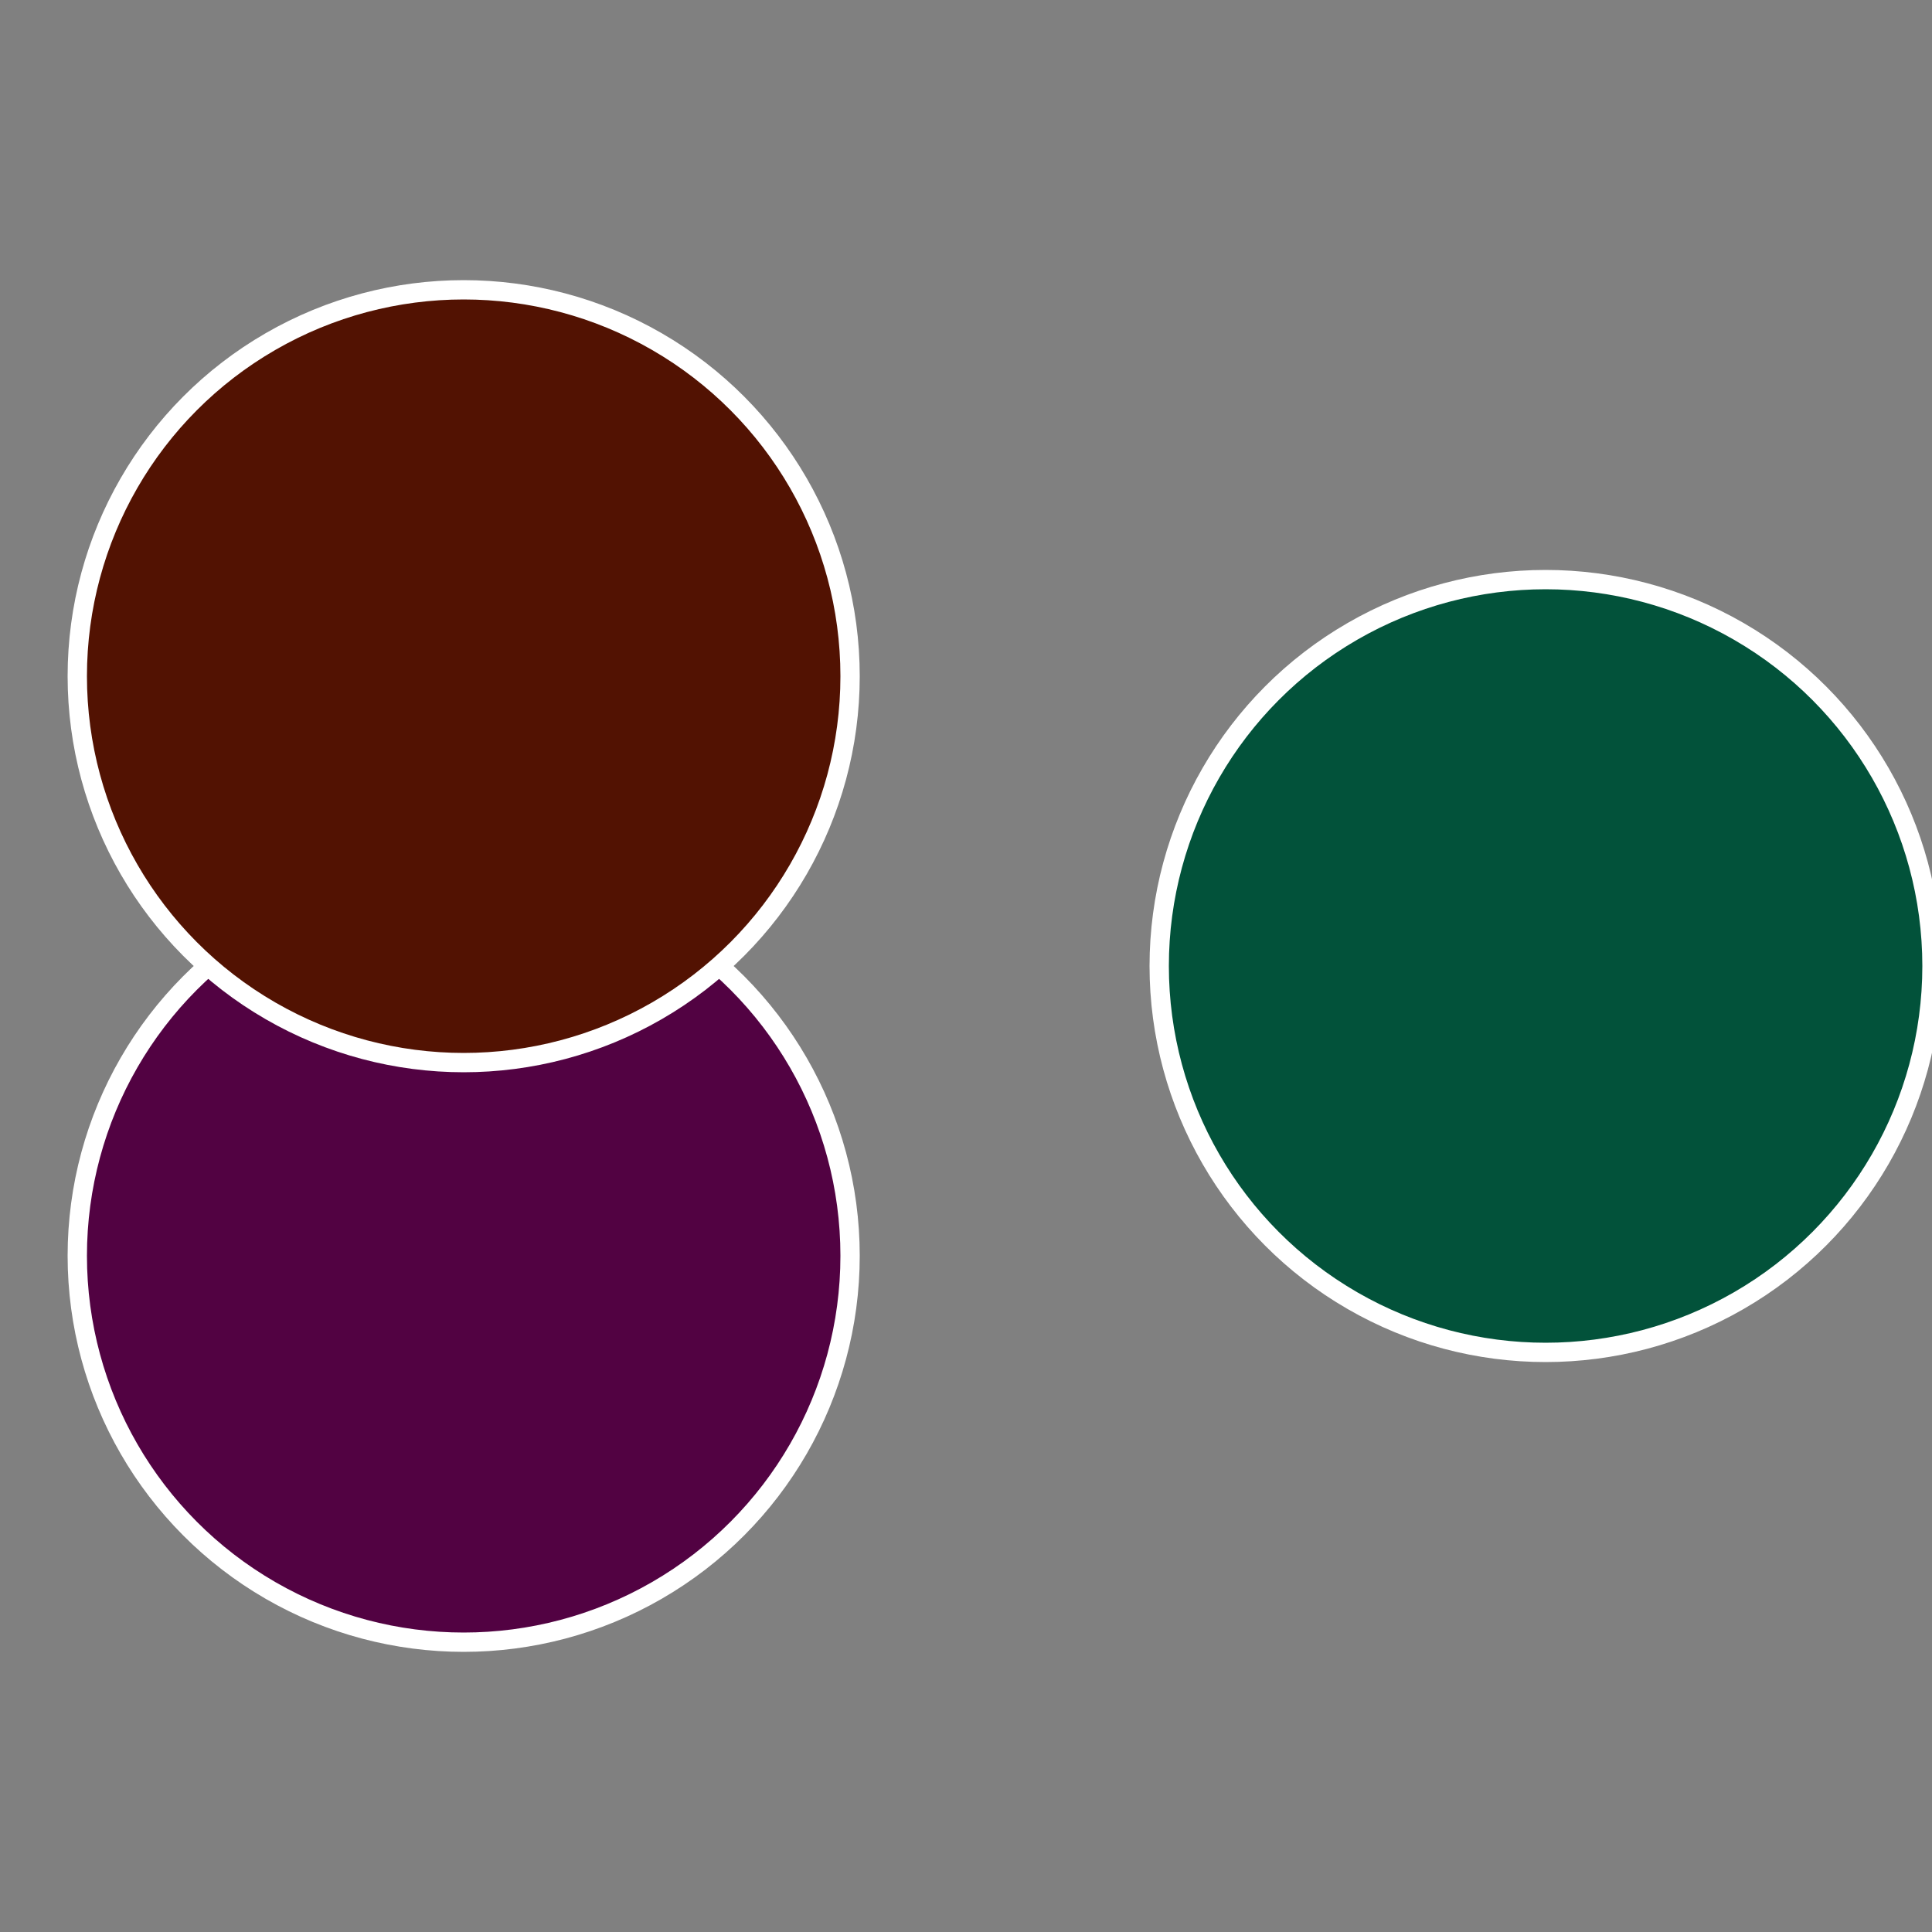
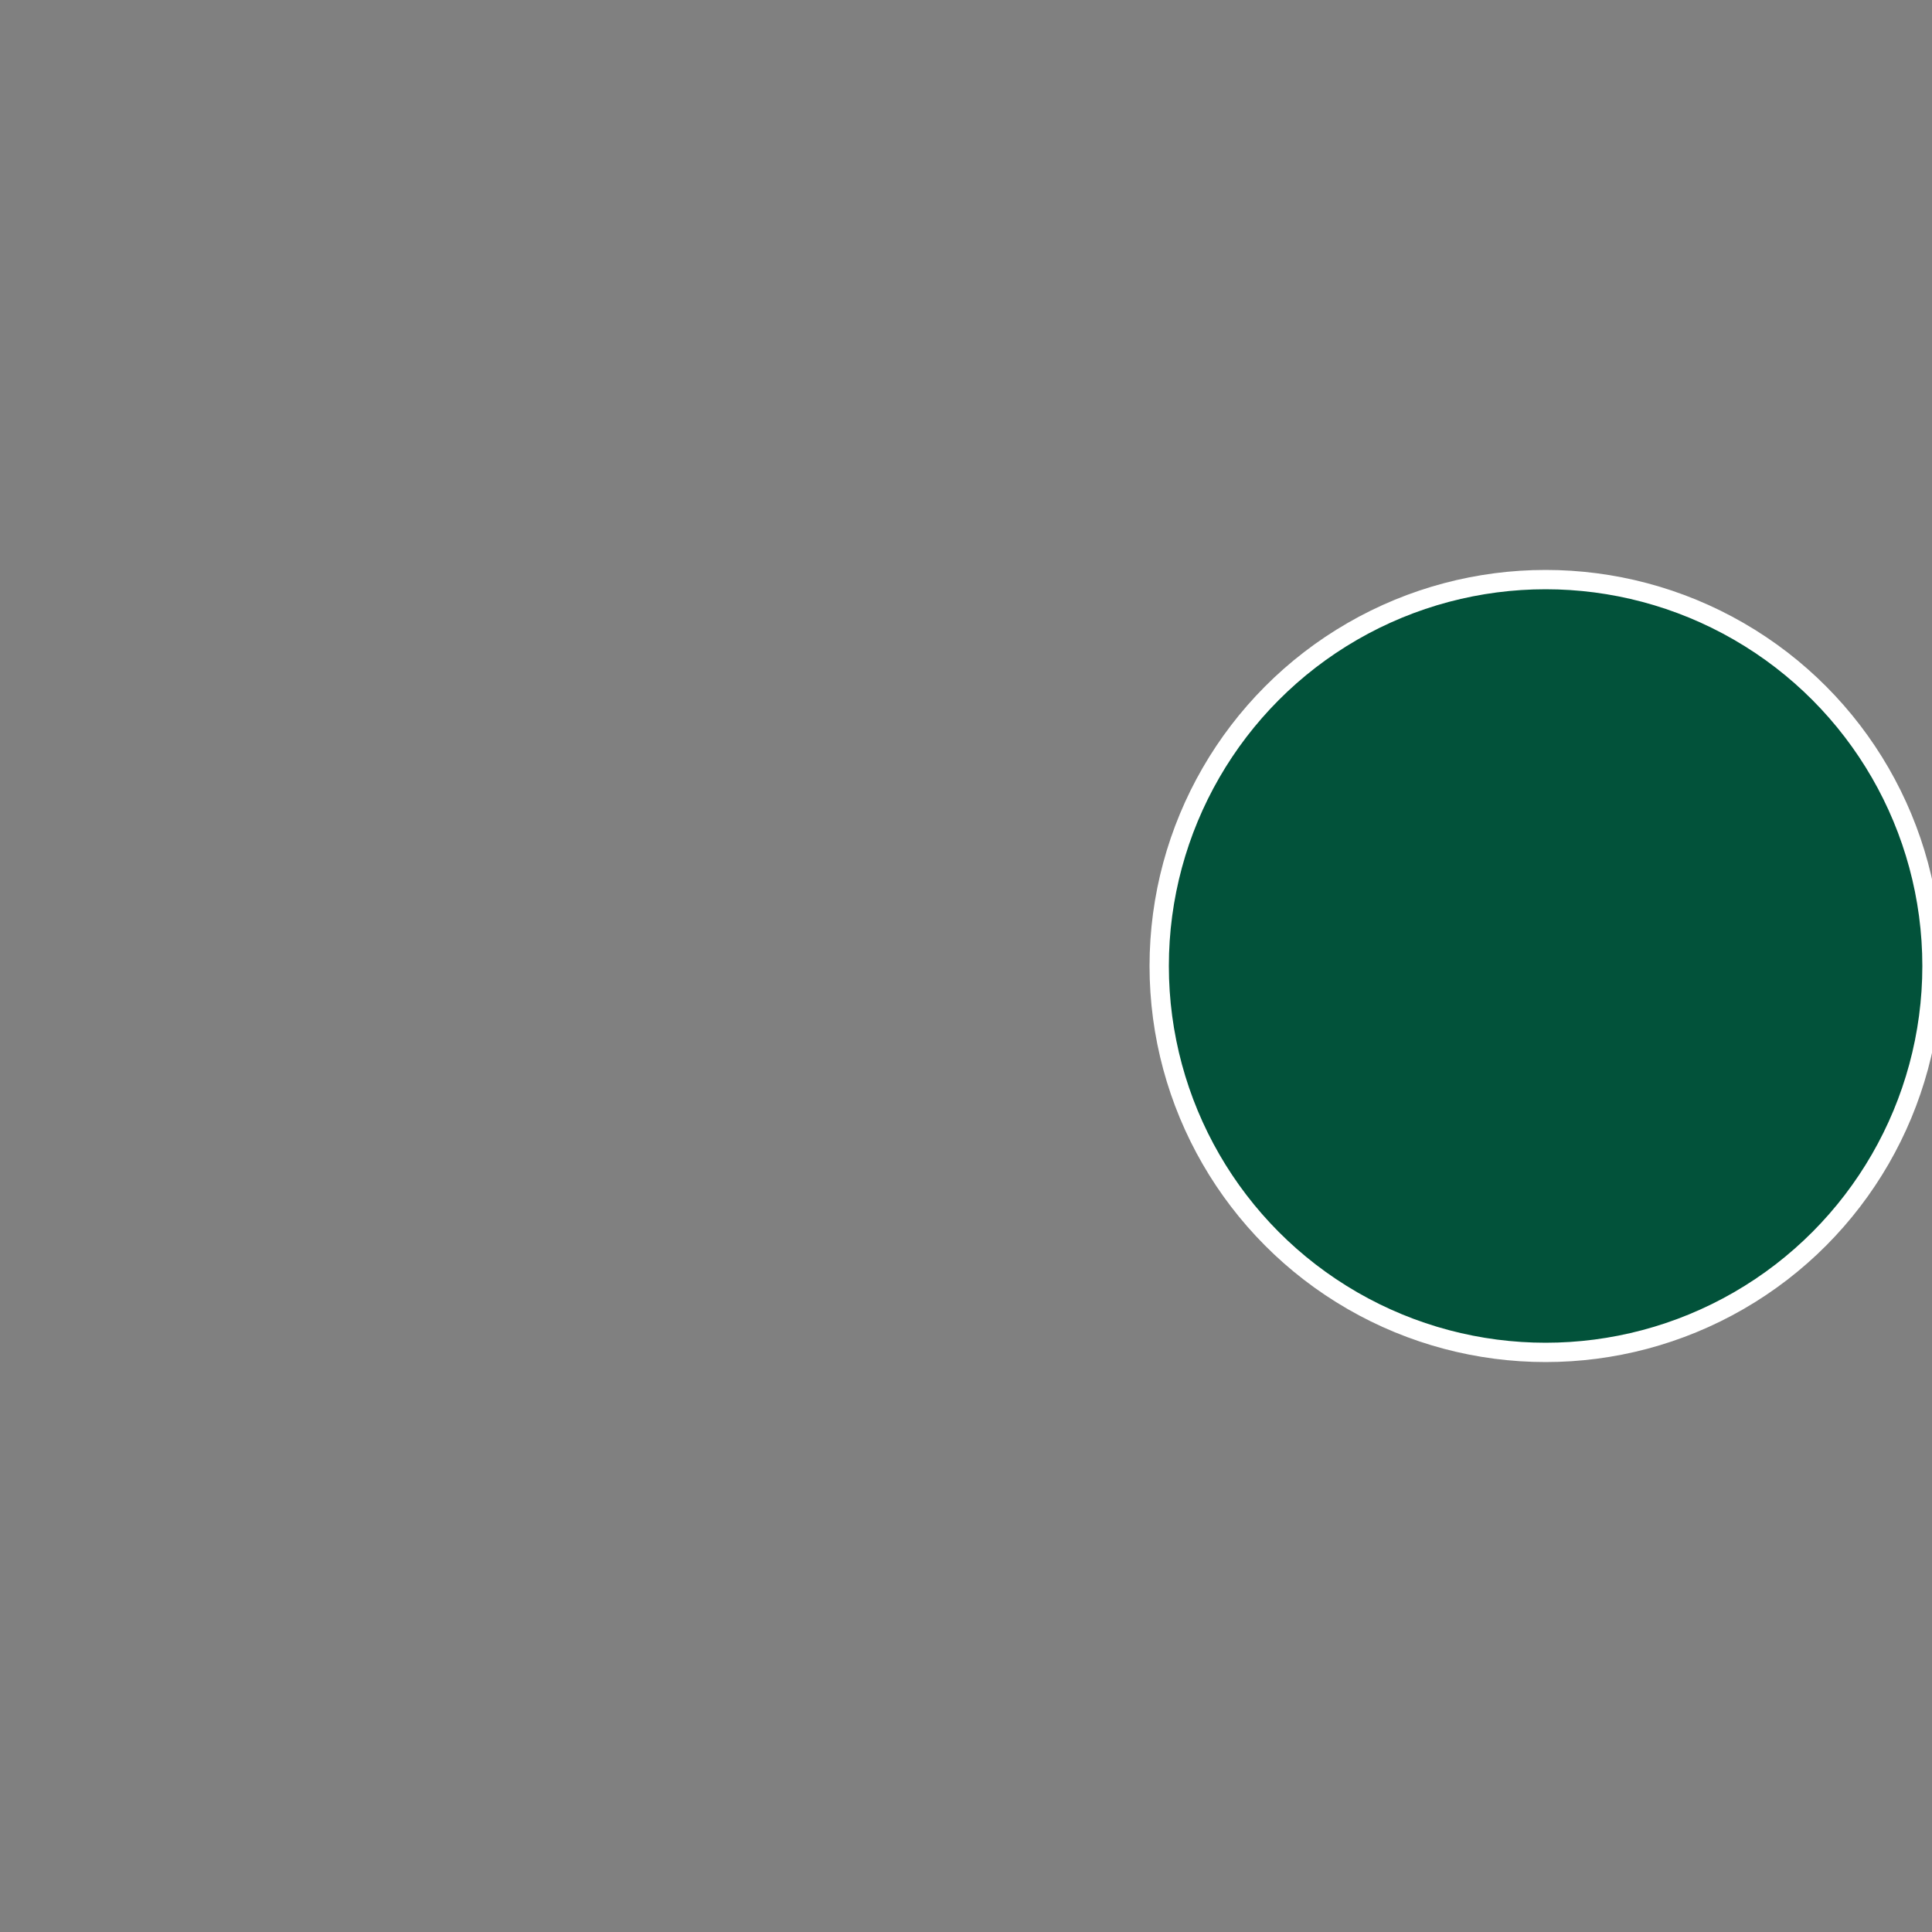
<svg xmlns="http://www.w3.org/2000/svg" width="500" height="500" viewBox="-1 -1 2 2">
  <rect x="-1" y="-1" width="2" height="2" fill="#808080" stroke="none" />
  <circle cx="0.6" cy="0" r="0.4" fill="#02523a" stroke="#fff" stroke-width="1%" />
-   <circle cx="-0.52" cy="0.3" r="0.4" fill="#520242" stroke="#fff" stroke-width="1%" />
-   <circle cx="-0.52" cy="-0.3" r="0.4" fill="#521202" stroke="#fff" stroke-width="1%" />
</svg>